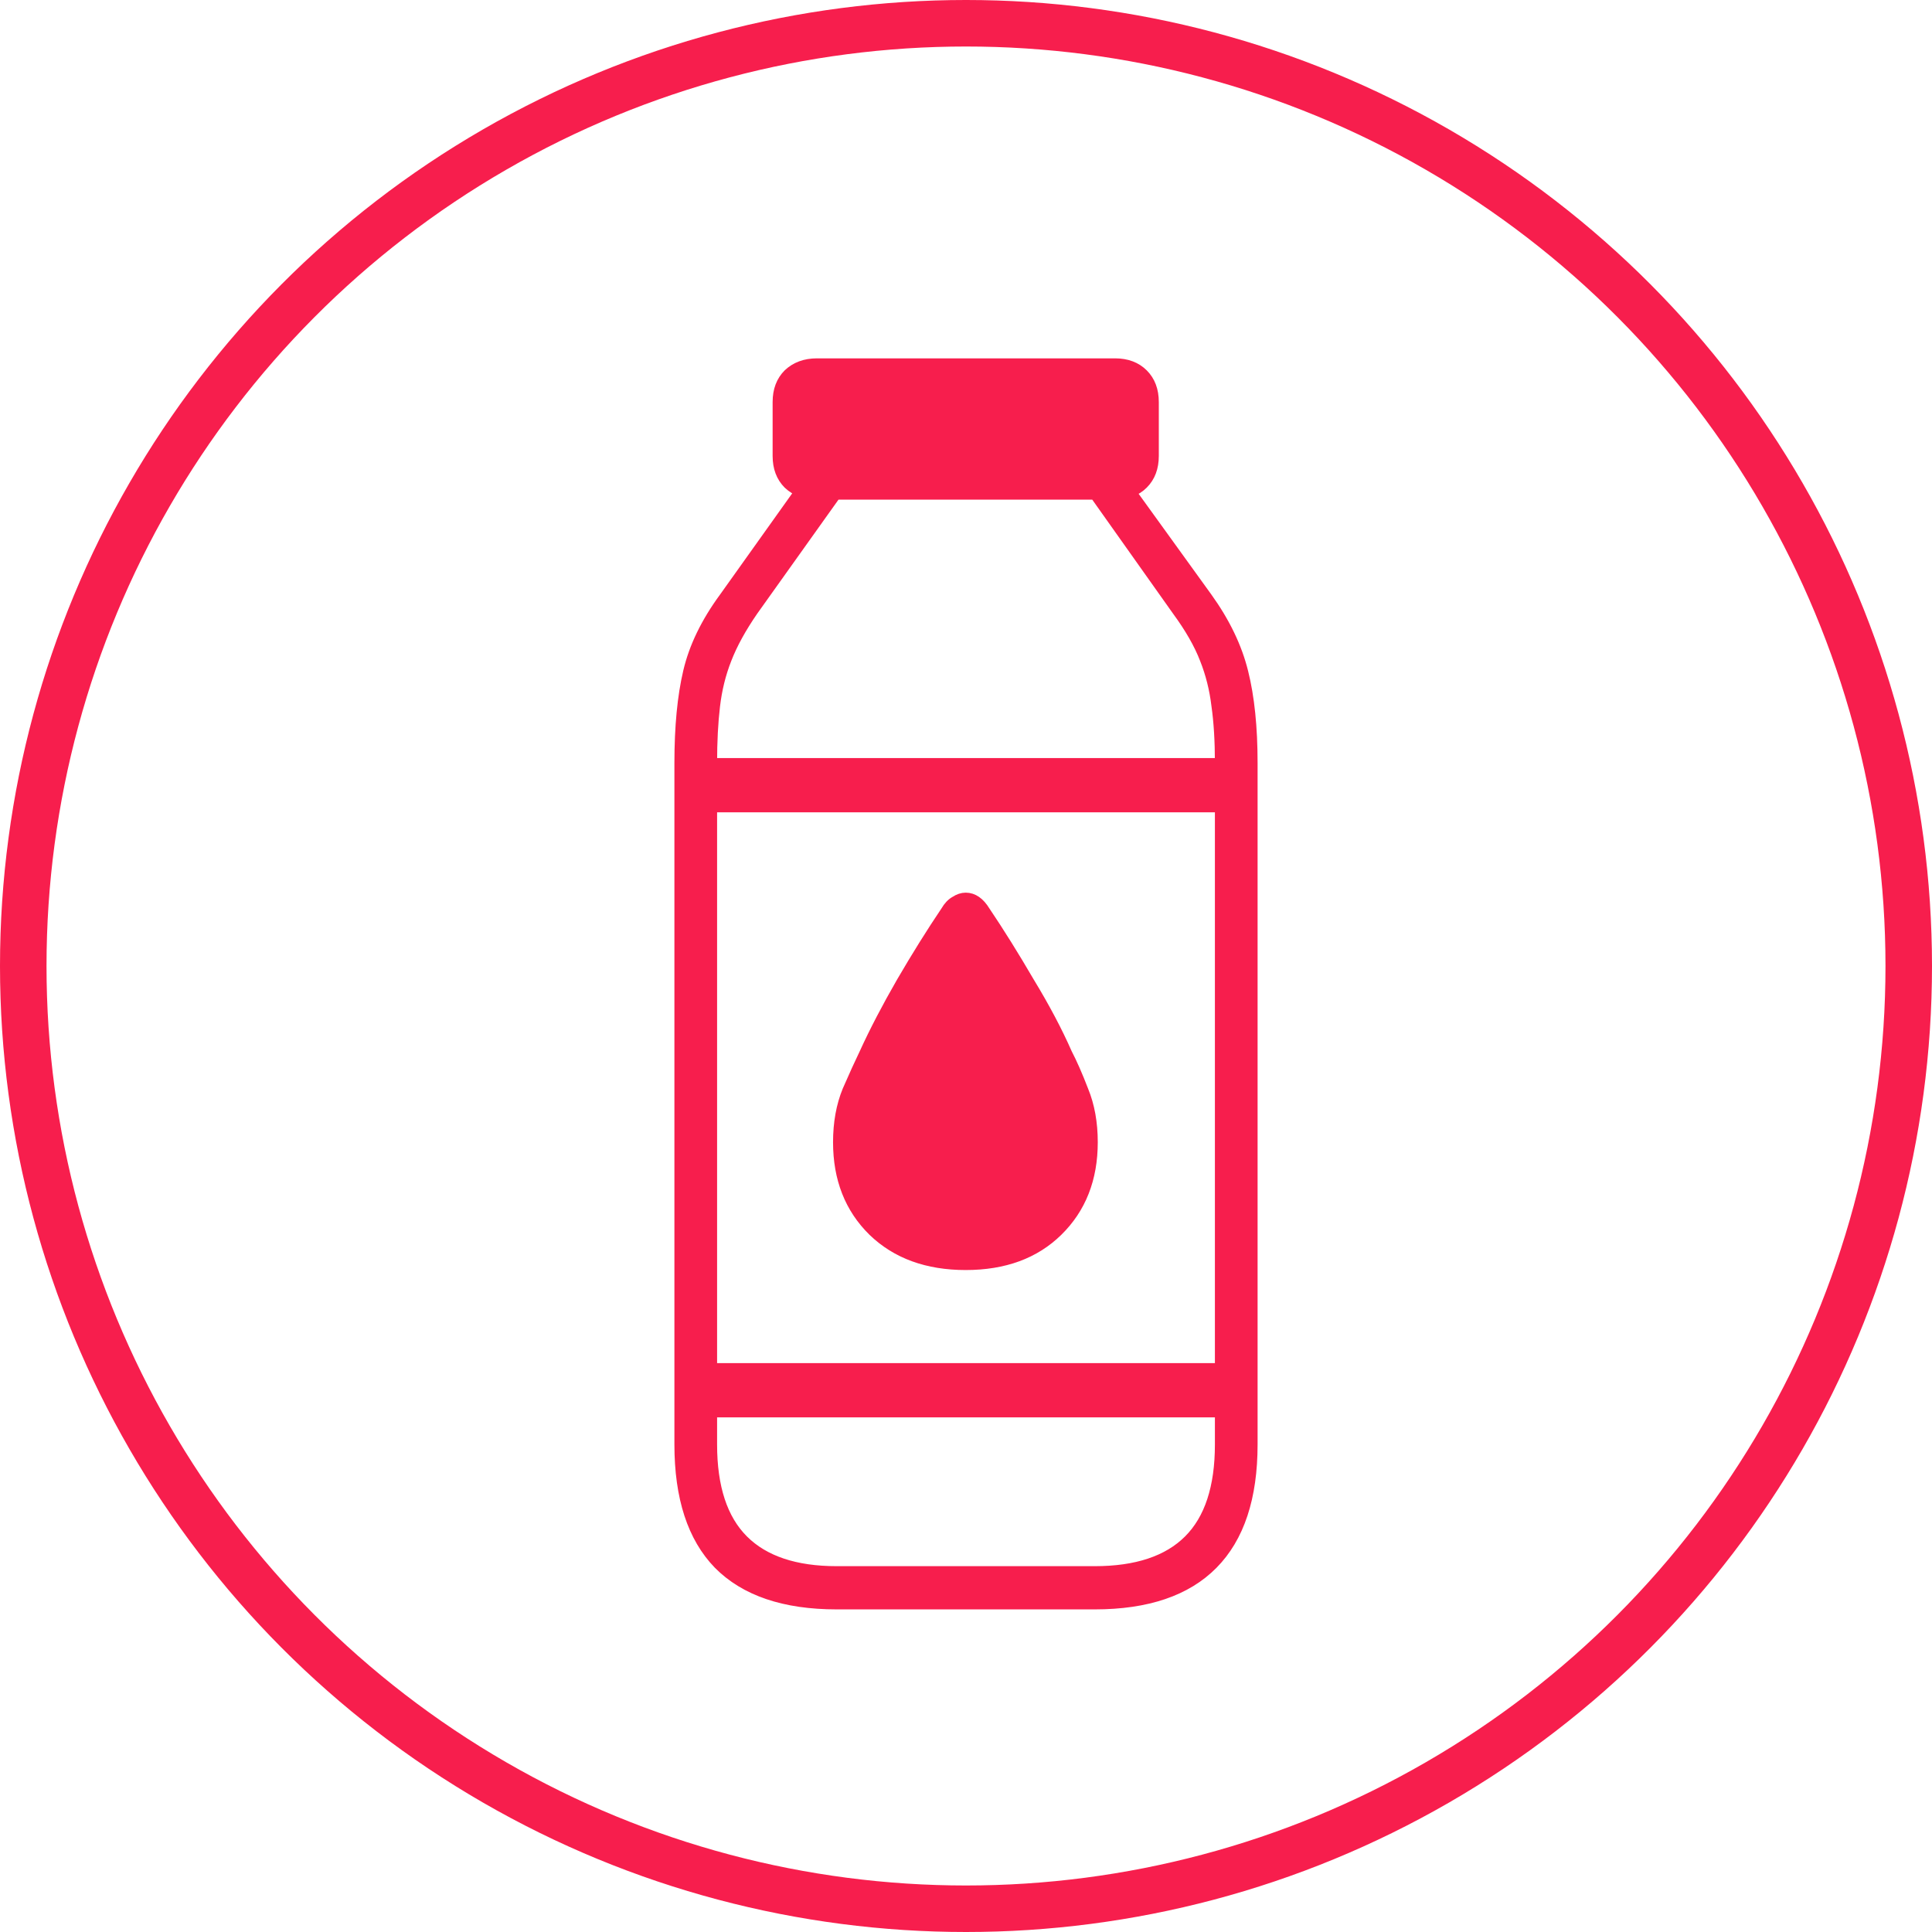
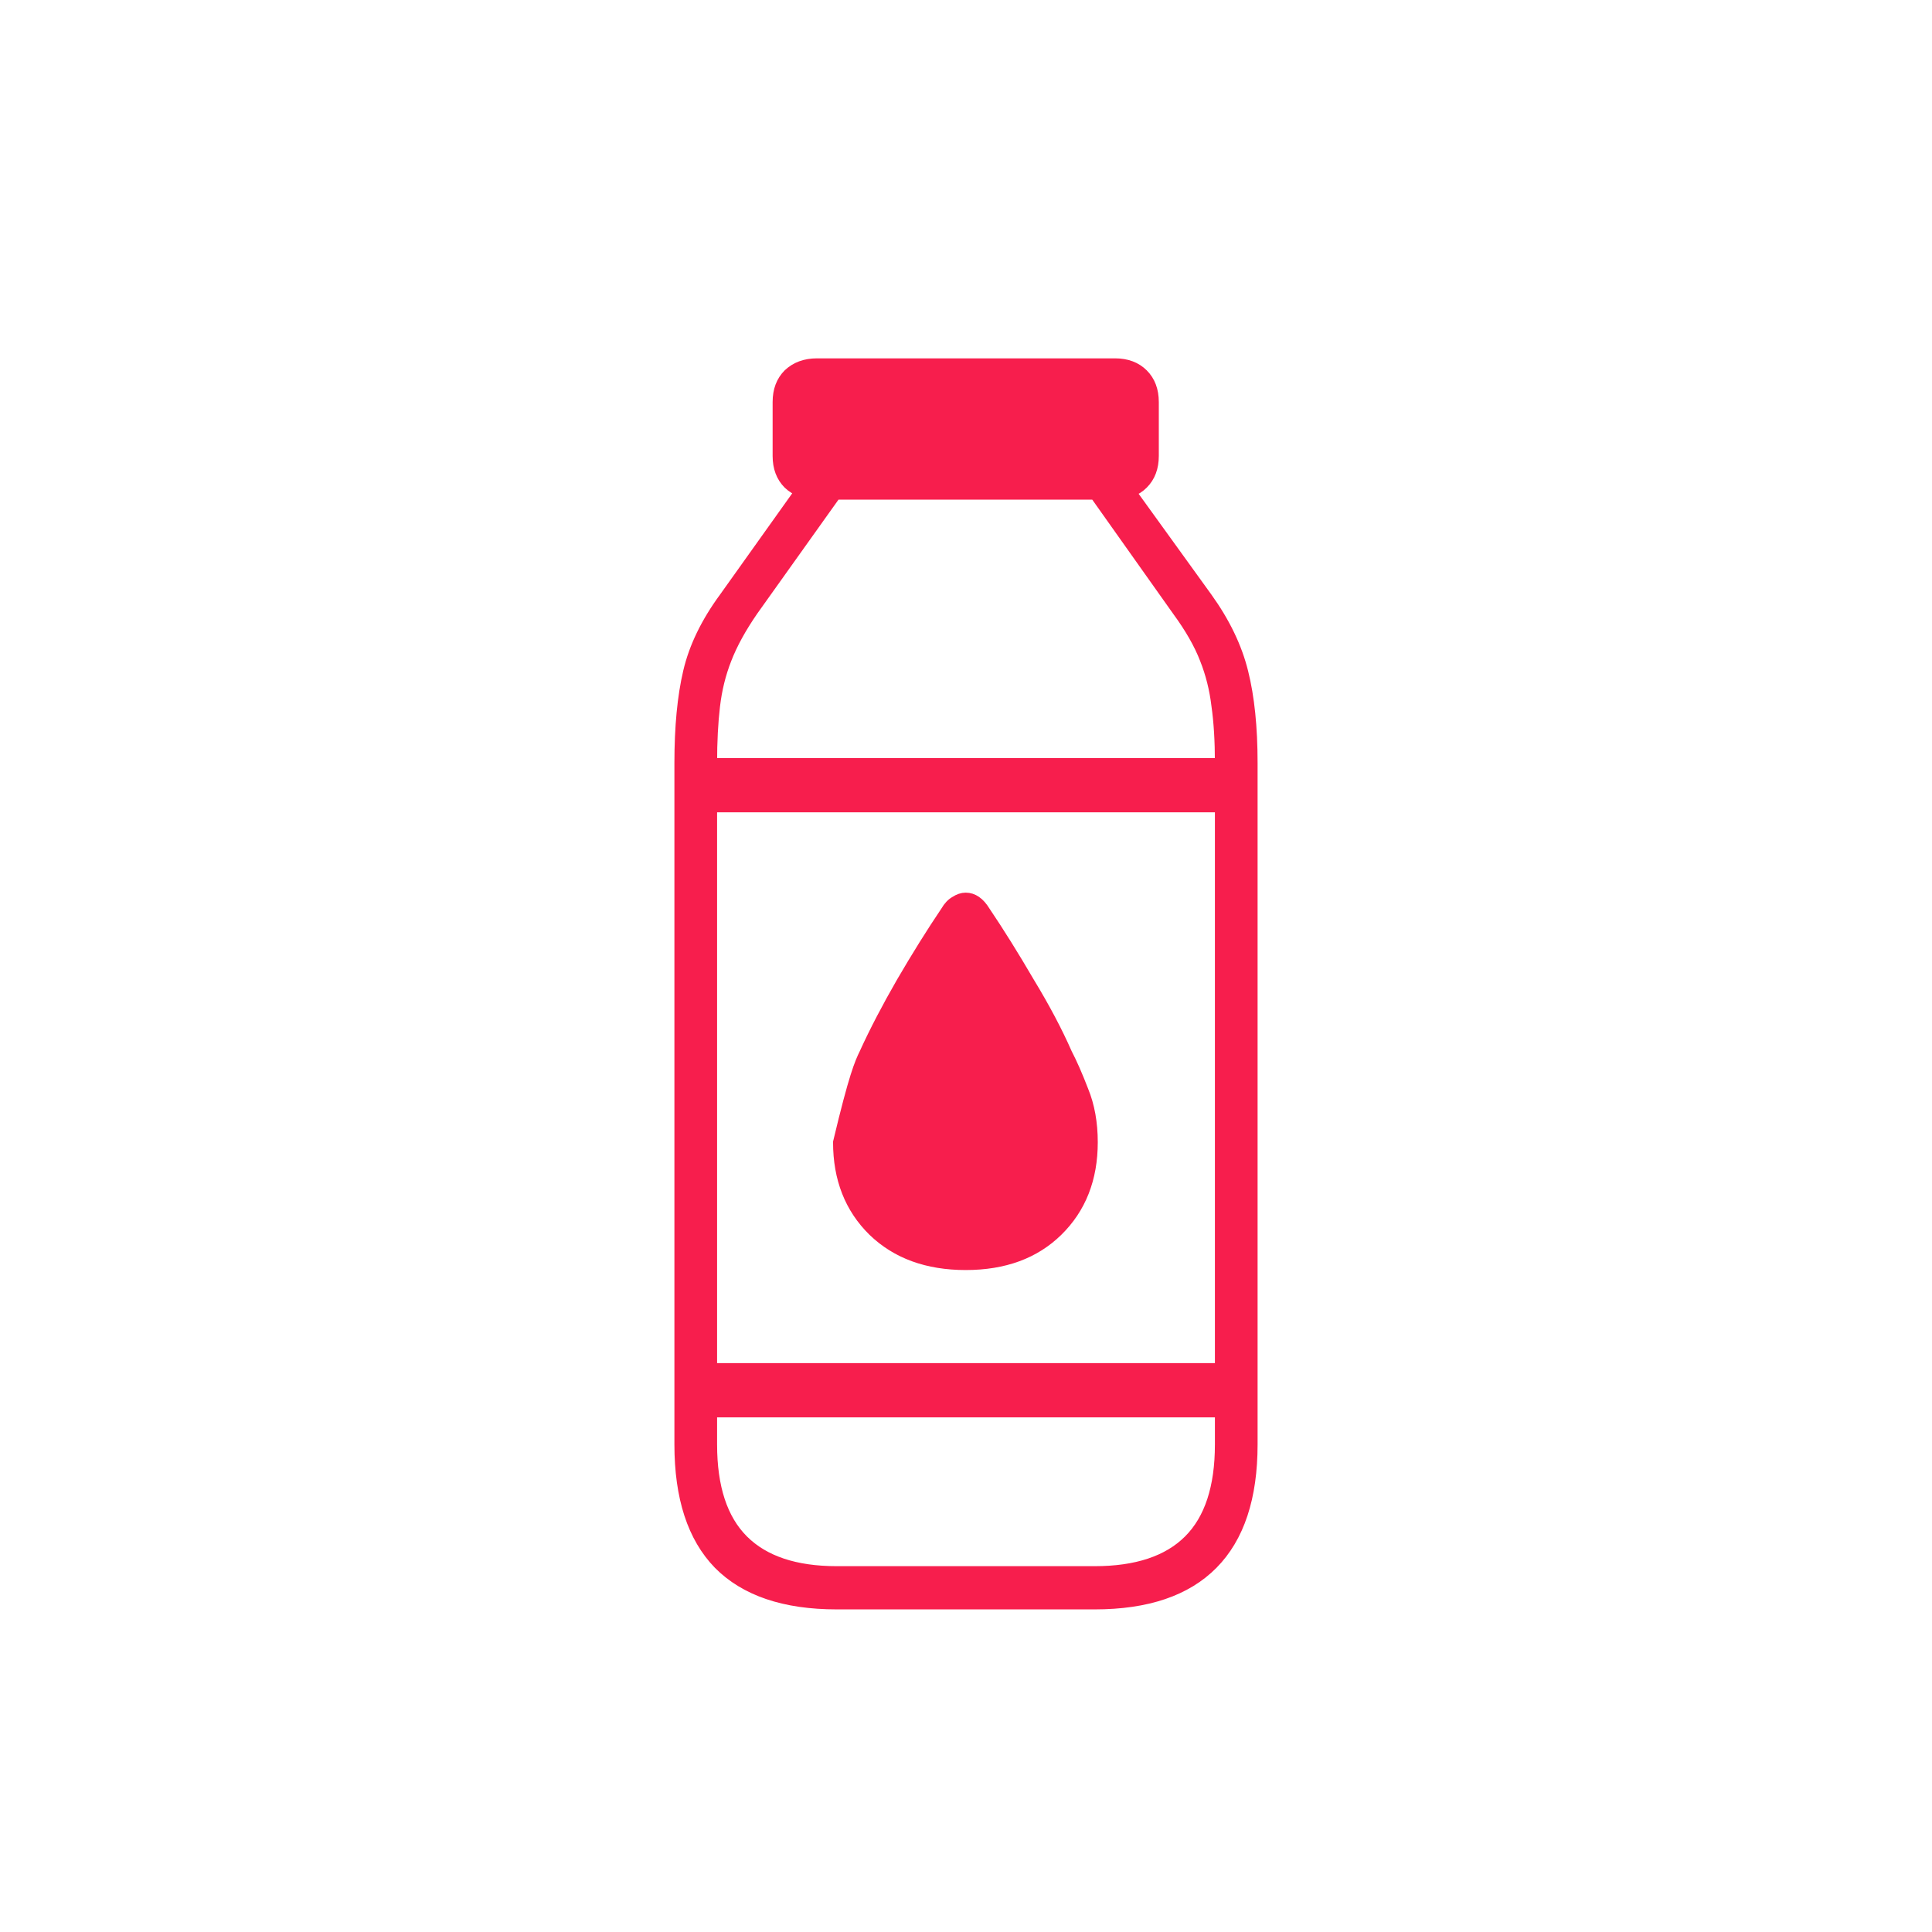
<svg xmlns="http://www.w3.org/2000/svg" width="54" height="54" viewBox="0 0 54 54" fill="none">
-   <path d="M22.834 13.815C22.509 13.815 22.243 13.717 22.038 13.523C21.843 13.328 21.745 13.069 21.745 12.745V11.237C21.745 10.912 21.843 10.653 22.038 10.458C22.243 10.264 22.509 10.166 22.834 10.166H31.166C31.491 10.166 31.751 10.264 31.946 10.458C32.141 10.653 32.239 10.912 32.239 11.237V12.745C32.239 13.069 32.141 13.328 31.946 13.523C31.751 13.717 31.491 13.815 31.166 13.815H22.834ZM23.694 13.345L21.047 17.058C20.711 17.544 20.462 17.998 20.299 18.42C20.137 18.831 20.029 19.268 19.975 19.733C19.921 20.187 19.893 20.717 19.893 21.322V40.374C19.893 41.574 20.186 42.466 20.771 43.05C21.355 43.633 22.227 43.925 23.386 43.925H30.598C31.767 43.925 32.645 43.633 33.229 43.05C33.814 42.466 34.107 41.574 34.107 40.374V21.322C34.107 20.706 34.074 20.171 34.009 19.717C33.955 19.263 33.847 18.831 33.684 18.42C33.522 17.998 33.262 17.544 32.905 17.058L30.273 13.345L31.134 13.101L33.733 16.701C34.231 17.393 34.567 18.09 34.74 18.793C34.913 19.485 35 20.328 35 21.322V40.374C35 41.855 34.632 42.968 33.895 43.714C33.159 44.46 32.06 44.833 30.598 44.833H23.386C21.924 44.833 20.825 44.46 20.088 43.714C19.363 42.968 19 41.855 19 40.374V21.322C19 20.317 19.081 19.468 19.244 18.776C19.406 18.085 19.742 17.393 20.251 16.701L22.817 13.101L23.694 13.345ZM19.52 21.338H34.448V22.554H19.52V21.338ZM26.992 35.348C25.92 35.348 25.059 35.034 24.409 34.407C23.759 33.77 23.434 32.943 23.434 31.926C23.434 31.386 23.521 30.905 23.694 30.483C23.878 30.062 24.035 29.716 24.166 29.446C24.447 28.829 24.794 28.165 25.205 27.451C25.627 26.727 26.039 26.068 26.44 25.473C26.515 25.343 26.602 25.251 26.7 25.197C26.797 25.133 26.894 25.1 26.992 25.1C27.198 25.1 27.376 25.224 27.528 25.473C27.929 26.068 28.34 26.727 28.762 27.451C29.196 28.165 29.547 28.829 29.818 29.446C29.959 29.716 30.111 30.062 30.273 30.483C30.446 30.905 30.533 31.386 30.533 31.926C30.533 32.943 30.208 33.77 29.558 34.407C28.919 35.034 28.064 35.348 26.992 35.348ZM19.52 38.25H34.448V39.466H19.52V38.25Z" fill="#F71E4D" stroke="#F71E4D" stroke-width="0.3" />
-   <circle cx="27" cy="27" r="26.35" stroke="#F71E4D" stroke-width="1.3" />
+   <path d="M22.834 13.815C22.509 13.815 22.243 13.717 22.038 13.523C21.843 13.328 21.745 13.069 21.745 12.745V11.237C21.745 10.912 21.843 10.653 22.038 10.458C22.243 10.264 22.509 10.166 22.834 10.166H31.166C31.491 10.166 31.751 10.264 31.946 10.458C32.141 10.653 32.239 10.912 32.239 11.237V12.745C32.239 13.069 32.141 13.328 31.946 13.523C31.751 13.717 31.491 13.815 31.166 13.815H22.834ZM23.694 13.345L21.047 17.058C20.711 17.544 20.462 17.998 20.299 18.42C20.137 18.831 20.029 19.268 19.975 19.733C19.921 20.187 19.893 20.717 19.893 21.322V40.374C19.893 41.574 20.186 42.466 20.771 43.05C21.355 43.633 22.227 43.925 23.386 43.925H30.598C31.767 43.925 32.645 43.633 33.229 43.05C33.814 42.466 34.107 41.574 34.107 40.374V21.322C34.107 20.706 34.074 20.171 34.009 19.717C33.955 19.263 33.847 18.831 33.684 18.42C33.522 17.998 33.262 17.544 32.905 17.058L30.273 13.345L31.134 13.101L33.733 16.701C34.231 17.393 34.567 18.09 34.74 18.793C34.913 19.485 35 20.328 35 21.322V40.374C35 41.855 34.632 42.968 33.895 43.714C33.159 44.46 32.06 44.833 30.598 44.833H23.386C21.924 44.833 20.825 44.46 20.088 43.714C19.363 42.968 19 41.855 19 40.374V21.322C19 20.317 19.081 19.468 19.244 18.776C19.406 18.085 19.742 17.393 20.251 16.701L22.817 13.101L23.694 13.345ZM19.52 21.338H34.448V22.554H19.52V21.338ZM26.992 35.348C25.92 35.348 25.059 35.034 24.409 34.407C23.759 33.77 23.434 32.943 23.434 31.926C23.878 30.062 24.035 29.716 24.166 29.446C24.447 28.829 24.794 28.165 25.205 27.451C25.627 26.727 26.039 26.068 26.44 25.473C26.515 25.343 26.602 25.251 26.7 25.197C26.797 25.133 26.894 25.1 26.992 25.1C27.198 25.1 27.376 25.224 27.528 25.473C27.929 26.068 28.34 26.727 28.762 27.451C29.196 28.165 29.547 28.829 29.818 29.446C29.959 29.716 30.111 30.062 30.273 30.483C30.446 30.905 30.533 31.386 30.533 31.926C30.533 32.943 30.208 33.77 29.558 34.407C28.919 35.034 28.064 35.348 26.992 35.348ZM19.52 38.25H34.448V39.466H19.52V38.25Z" fill="#F71E4D" stroke="#F71E4D" stroke-width="0.3" />
</svg>